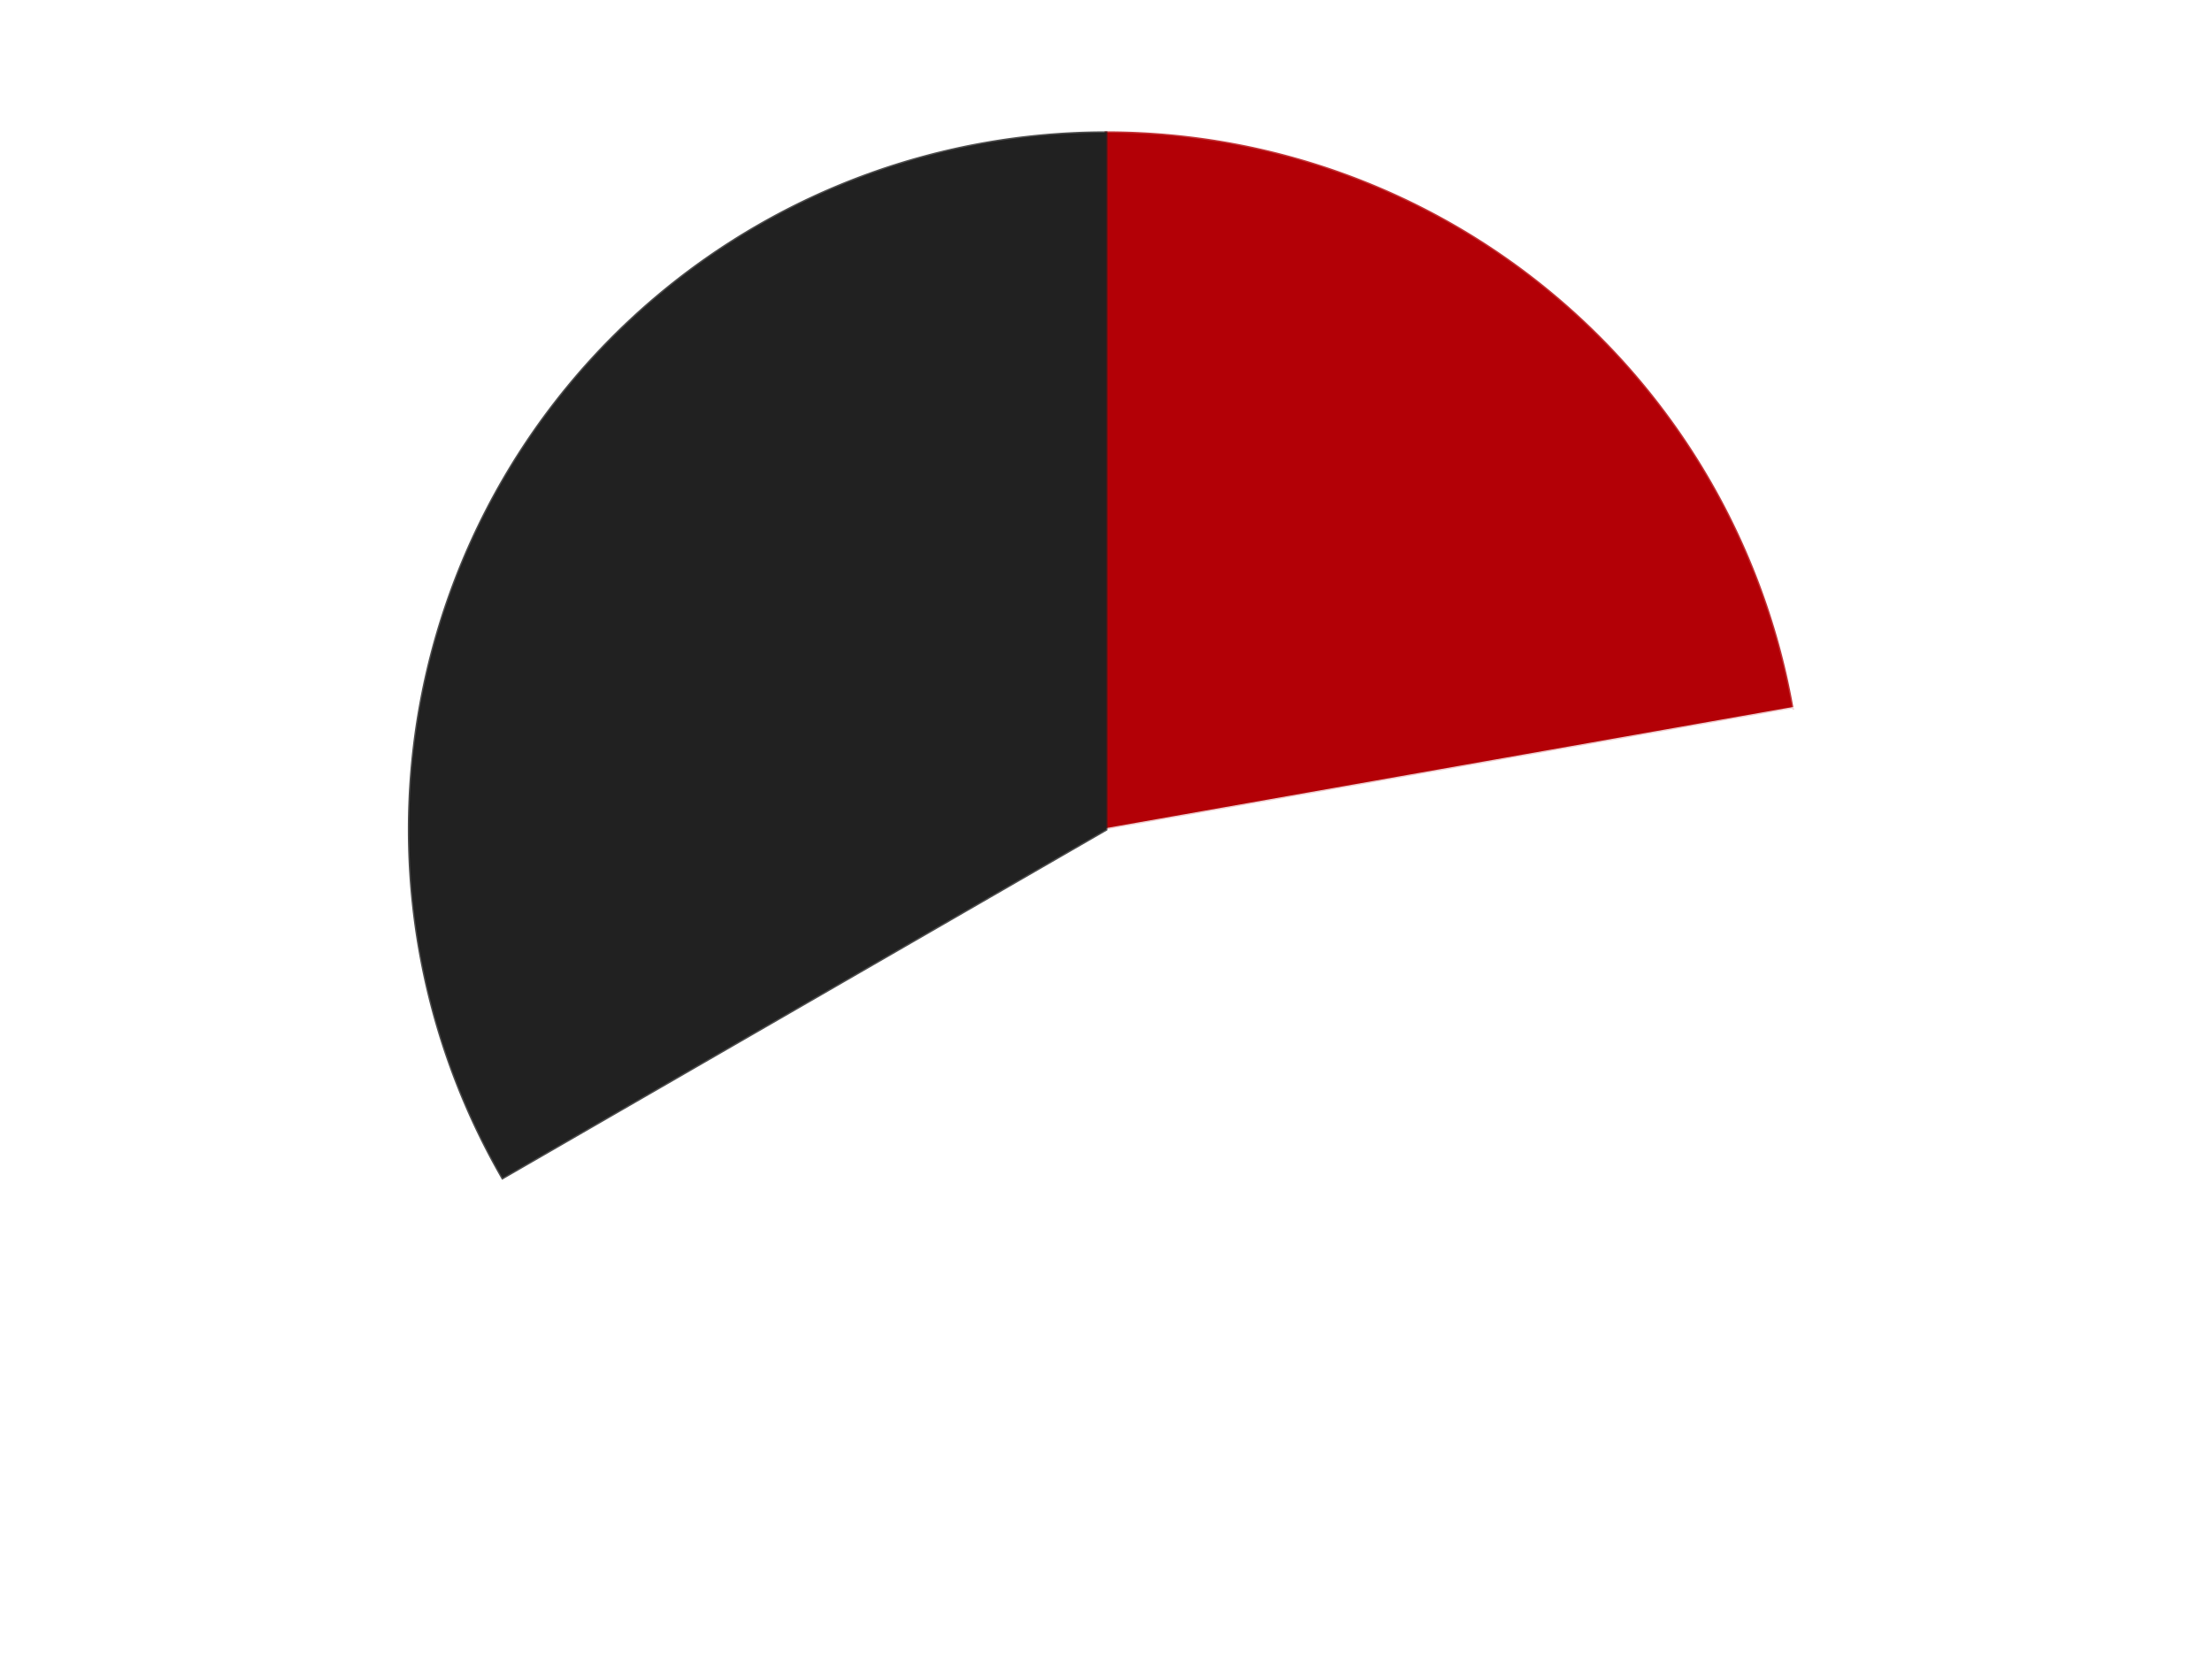
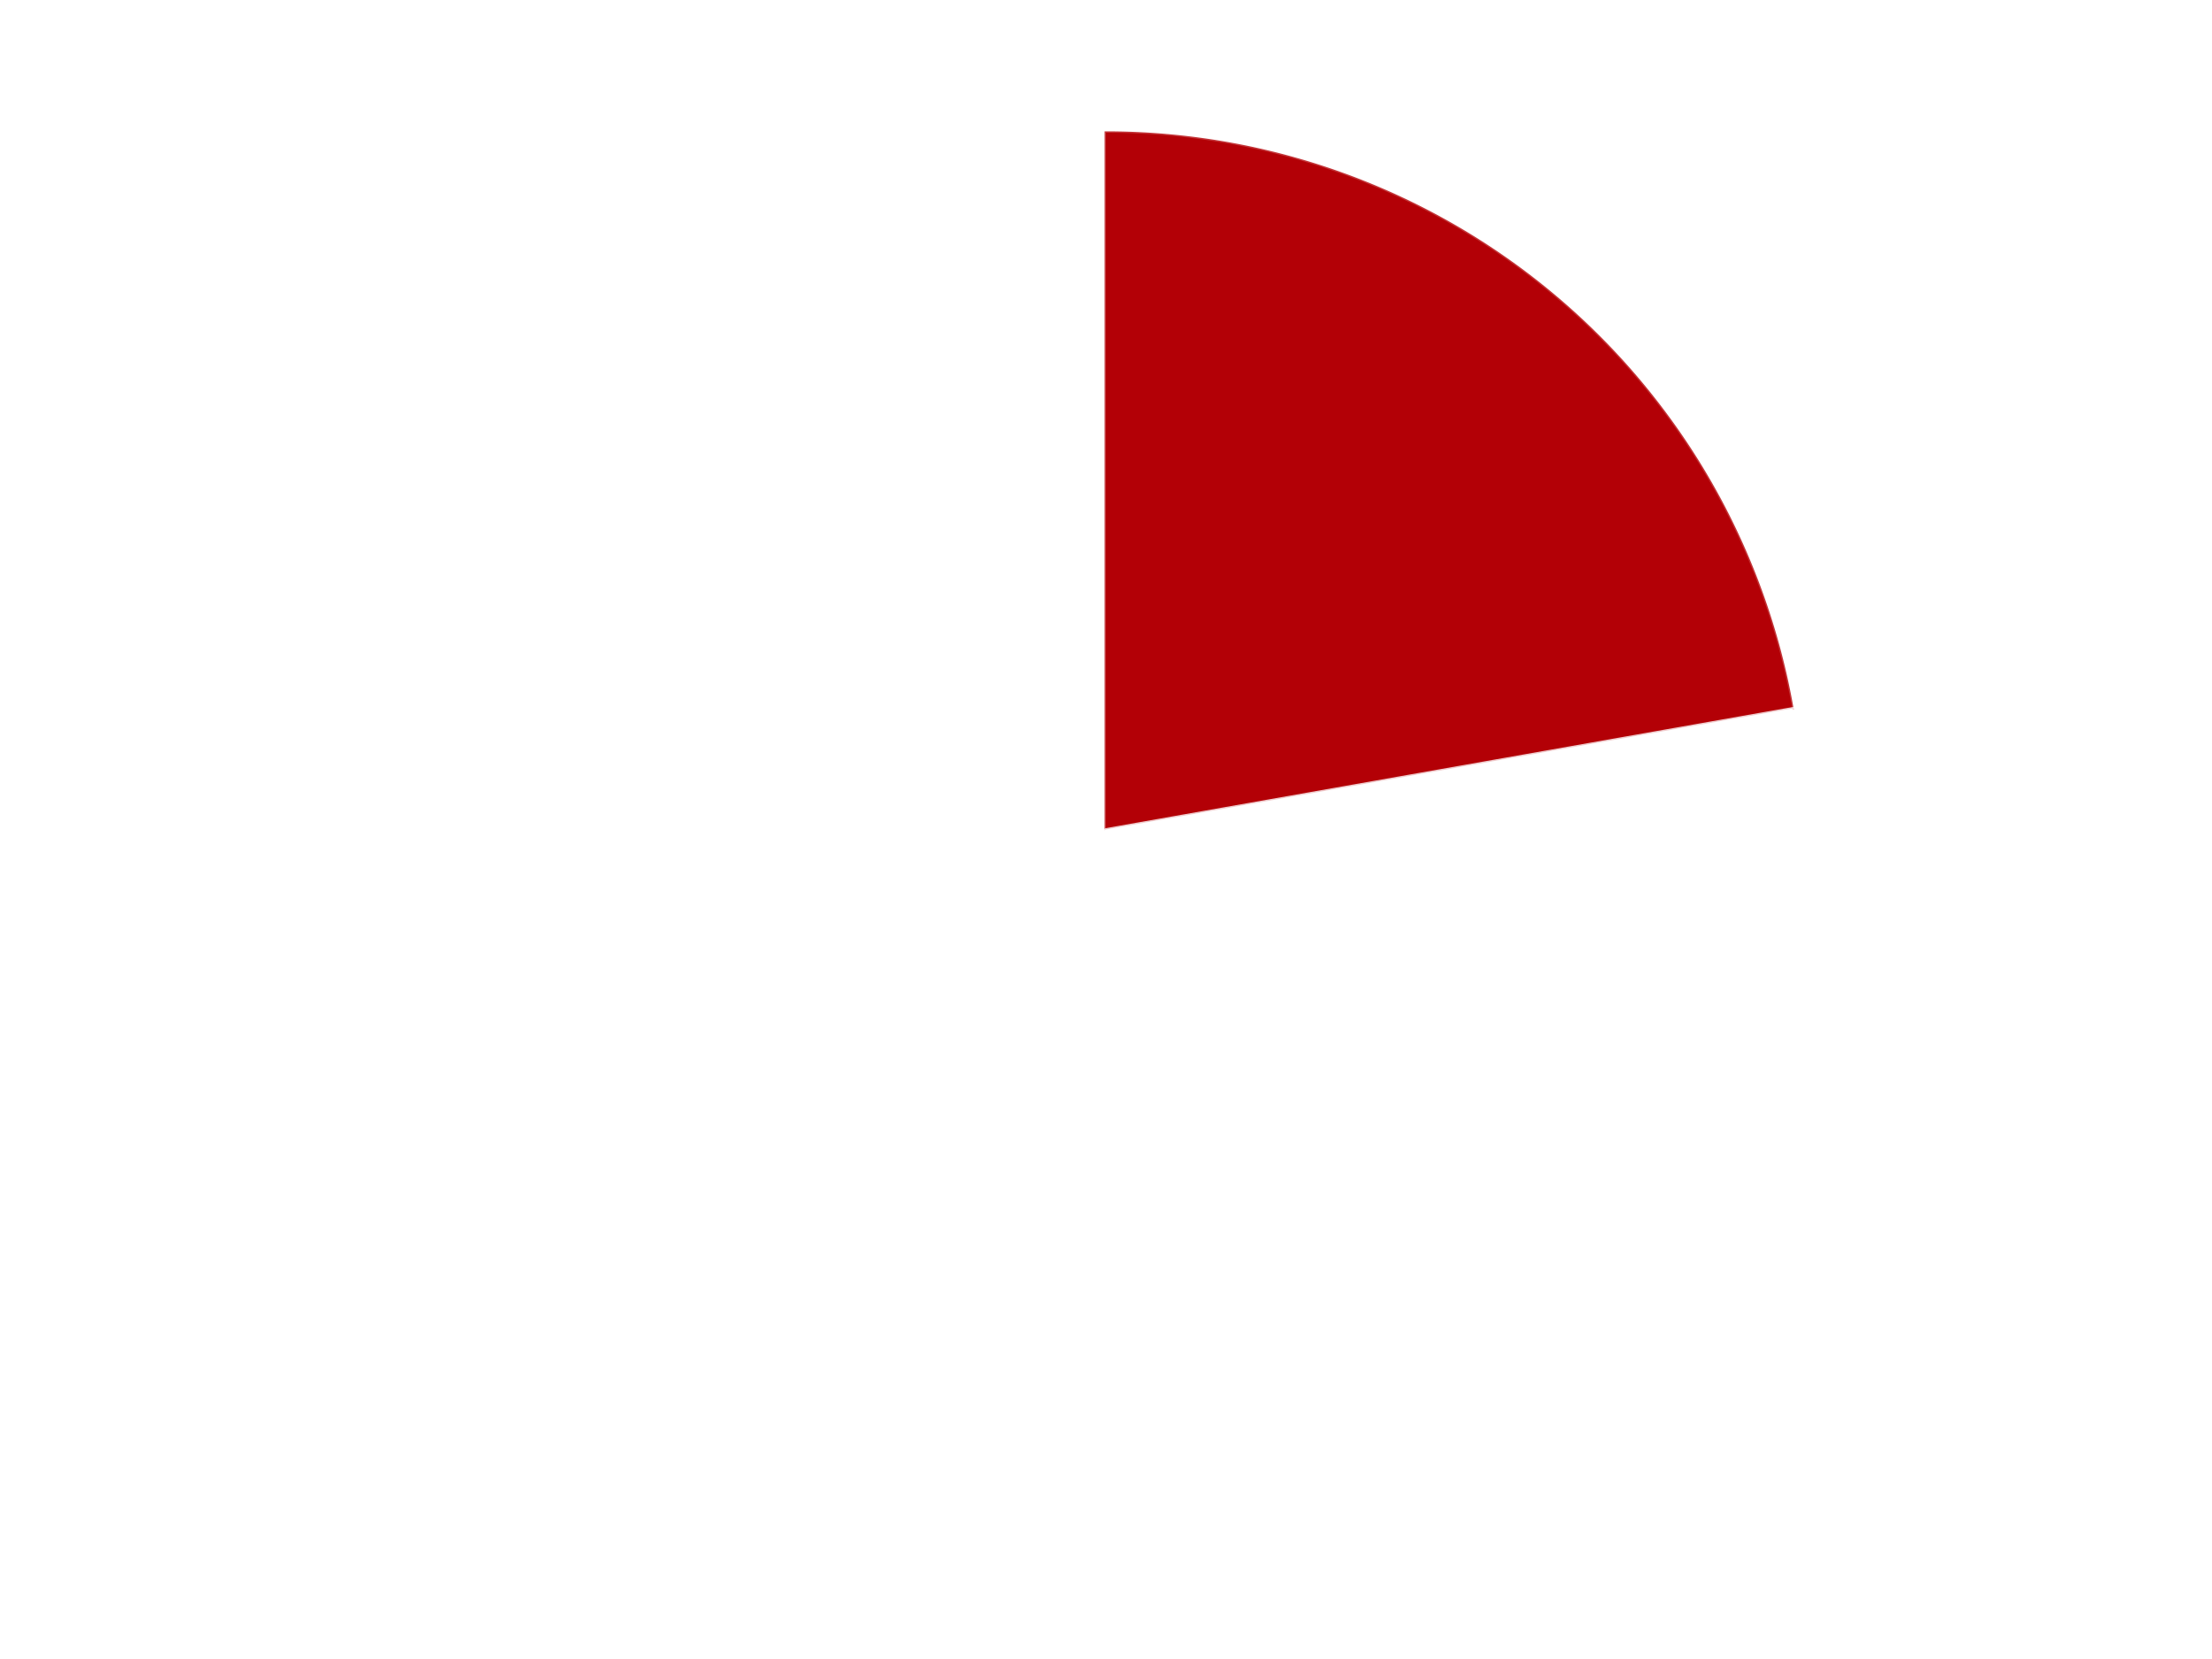
<svg xmlns="http://www.w3.org/2000/svg" xmlns:xlink="http://www.w3.org/1999/xlink" id="chart-547d09b2-771e-4790-a48e-08ac2af469e0" class="pygal-chart" viewBox="0 0 800 600">
  <defs>
    <style type="text/css">#chart-547d09b2-771e-4790-a48e-08ac2af469e0{-webkit-user-select:none;-webkit-font-smoothing:antialiased;font-family:Consolas,"Liberation Mono",Menlo,Courier,monospace}#chart-547d09b2-771e-4790-a48e-08ac2af469e0 .title{font-family:Consolas,"Liberation Mono",Menlo,Courier,monospace;font-size:16px}#chart-547d09b2-771e-4790-a48e-08ac2af469e0 .legends .legend text{font-family:Consolas,"Liberation Mono",Menlo,Courier,monospace;font-size:14px}#chart-547d09b2-771e-4790-a48e-08ac2af469e0 .axis text{font-family:Consolas,"Liberation Mono",Menlo,Courier,monospace;font-size:10px}#chart-547d09b2-771e-4790-a48e-08ac2af469e0 .axis text.major{font-family:Consolas,"Liberation Mono",Menlo,Courier,monospace;font-size:10px}#chart-547d09b2-771e-4790-a48e-08ac2af469e0 .text-overlay text.value{font-family:Consolas,"Liberation Mono",Menlo,Courier,monospace;font-size:16px}#chart-547d09b2-771e-4790-a48e-08ac2af469e0 .text-overlay text.label{font-family:Consolas,"Liberation Mono",Menlo,Courier,monospace;font-size:10px}#chart-547d09b2-771e-4790-a48e-08ac2af469e0 .tooltip{font-family:Consolas,"Liberation Mono",Menlo,Courier,monospace;font-size:14px}#chart-547d09b2-771e-4790-a48e-08ac2af469e0 text.no_data{font-family:Consolas,"Liberation Mono",Menlo,Courier,monospace;font-size:64px}
#chart-547d09b2-771e-4790-a48e-08ac2af469e0{background-color:transparent}#chart-547d09b2-771e-4790-a48e-08ac2af469e0 path,#chart-547d09b2-771e-4790-a48e-08ac2af469e0 line,#chart-547d09b2-771e-4790-a48e-08ac2af469e0 rect,#chart-547d09b2-771e-4790-a48e-08ac2af469e0 circle{-webkit-transition:150ms;-moz-transition:150ms;transition:150ms}#chart-547d09b2-771e-4790-a48e-08ac2af469e0 .graph &gt; .background{fill:transparent}#chart-547d09b2-771e-4790-a48e-08ac2af469e0 .plot &gt; .background{fill:transparent}#chart-547d09b2-771e-4790-a48e-08ac2af469e0 .graph{fill:rgba(0,0,0,.87)}#chart-547d09b2-771e-4790-a48e-08ac2af469e0 text.no_data{fill:rgba(0,0,0,1)}#chart-547d09b2-771e-4790-a48e-08ac2af469e0 .title{fill:rgba(0,0,0,1)}#chart-547d09b2-771e-4790-a48e-08ac2af469e0 .legends .legend text{fill:rgba(0,0,0,.87)}#chart-547d09b2-771e-4790-a48e-08ac2af469e0 .legends .legend:hover text{fill:rgba(0,0,0,1)}#chart-547d09b2-771e-4790-a48e-08ac2af469e0 .axis .line{stroke:rgba(0,0,0,1)}#chart-547d09b2-771e-4790-a48e-08ac2af469e0 .axis .guide.line{stroke:rgba(0,0,0,.54)}#chart-547d09b2-771e-4790-a48e-08ac2af469e0 .axis .major.line{stroke:rgba(0,0,0,.87)}#chart-547d09b2-771e-4790-a48e-08ac2af469e0 .axis text.major{fill:rgba(0,0,0,1)}#chart-547d09b2-771e-4790-a48e-08ac2af469e0 .axis.y .guides:hover .guide.line,#chart-547d09b2-771e-4790-a48e-08ac2af469e0 .line-graph .axis.x .guides:hover .guide.line,#chart-547d09b2-771e-4790-a48e-08ac2af469e0 .stackedline-graph .axis.x .guides:hover .guide.line,#chart-547d09b2-771e-4790-a48e-08ac2af469e0 .xy-graph .axis.x .guides:hover .guide.line{stroke:rgba(0,0,0,1)}#chart-547d09b2-771e-4790-a48e-08ac2af469e0 .axis .guides:hover text{fill:rgba(0,0,0,1)}#chart-547d09b2-771e-4790-a48e-08ac2af469e0 .reactive{fill-opacity:1.0;stroke-opacity:.8;stroke-width:1}#chart-547d09b2-771e-4790-a48e-08ac2af469e0 .ci{stroke:rgba(0,0,0,.87)}#chart-547d09b2-771e-4790-a48e-08ac2af469e0 .reactive.active,#chart-547d09b2-771e-4790-a48e-08ac2af469e0 .active .reactive{fill-opacity:0.6;stroke-opacity:.9;stroke-width:4}#chart-547d09b2-771e-4790-a48e-08ac2af469e0 .ci .reactive.active{stroke-width:1.5}#chart-547d09b2-771e-4790-a48e-08ac2af469e0 .series text{fill:rgba(0,0,0,1)}#chart-547d09b2-771e-4790-a48e-08ac2af469e0 .tooltip rect{fill:transparent;stroke:rgba(0,0,0,1);-webkit-transition:opacity 150ms;-moz-transition:opacity 150ms;transition:opacity 150ms}#chart-547d09b2-771e-4790-a48e-08ac2af469e0 .tooltip .label{fill:rgba(0,0,0,.87)}#chart-547d09b2-771e-4790-a48e-08ac2af469e0 .tooltip .label{fill:rgba(0,0,0,.87)}#chart-547d09b2-771e-4790-a48e-08ac2af469e0 .tooltip .legend{font-size:.8em;fill:rgba(0,0,0,.54)}#chart-547d09b2-771e-4790-a48e-08ac2af469e0 .tooltip .x_label{font-size:.6em;fill:rgba(0,0,0,1)}#chart-547d09b2-771e-4790-a48e-08ac2af469e0 .tooltip .xlink{font-size:.5em;text-decoration:underline}#chart-547d09b2-771e-4790-a48e-08ac2af469e0 .tooltip .value{font-size:1.5em}#chart-547d09b2-771e-4790-a48e-08ac2af469e0 .bound{font-size:.5em}#chart-547d09b2-771e-4790-a48e-08ac2af469e0 .max-value{font-size:.75em;fill:rgba(0,0,0,.54)}#chart-547d09b2-771e-4790-a48e-08ac2af469e0 .map-element{fill:transparent;stroke:rgba(0,0,0,.54) !important}#chart-547d09b2-771e-4790-a48e-08ac2af469e0 .map-element .reactive{fill-opacity:inherit;stroke-opacity:inherit}#chart-547d09b2-771e-4790-a48e-08ac2af469e0 .color-0,#chart-547d09b2-771e-4790-a48e-08ac2af469e0 .color-0 a:visited{stroke:#F44336;fill:#F44336}#chart-547d09b2-771e-4790-a48e-08ac2af469e0 .color-1,#chart-547d09b2-771e-4790-a48e-08ac2af469e0 .color-1 a:visited{stroke:#3F51B5;fill:#3F51B5}#chart-547d09b2-771e-4790-a48e-08ac2af469e0 .color-2,#chart-547d09b2-771e-4790-a48e-08ac2af469e0 .color-2 a:visited{stroke:#009688;fill:#009688}#chart-547d09b2-771e-4790-a48e-08ac2af469e0 .text-overlay .color-0 text{fill:black}#chart-547d09b2-771e-4790-a48e-08ac2af469e0 .text-overlay .color-1 text{fill:black}#chart-547d09b2-771e-4790-a48e-08ac2af469e0 .text-overlay .color-2 text{fill:black}
#chart-547d09b2-771e-4790-a48e-08ac2af469e0 text.no_data{text-anchor:middle}#chart-547d09b2-771e-4790-a48e-08ac2af469e0 .guide.line{fill:none}#chart-547d09b2-771e-4790-a48e-08ac2af469e0 .centered{text-anchor:middle}#chart-547d09b2-771e-4790-a48e-08ac2af469e0 .title{text-anchor:middle}#chart-547d09b2-771e-4790-a48e-08ac2af469e0 .legends .legend text{fill-opacity:1}#chart-547d09b2-771e-4790-a48e-08ac2af469e0 .axis.x text{text-anchor:middle}#chart-547d09b2-771e-4790-a48e-08ac2af469e0 .axis.x:not(.web) text[transform]{text-anchor:start}#chart-547d09b2-771e-4790-a48e-08ac2af469e0 .axis.x:not(.web) text[transform].backwards{text-anchor:end}#chart-547d09b2-771e-4790-a48e-08ac2af469e0 .axis.y text{text-anchor:end}#chart-547d09b2-771e-4790-a48e-08ac2af469e0 .axis.y text[transform].backwards{text-anchor:start}#chart-547d09b2-771e-4790-a48e-08ac2af469e0 .axis.y2 text{text-anchor:start}#chart-547d09b2-771e-4790-a48e-08ac2af469e0 .axis.y2 text[transform].backwards{text-anchor:end}#chart-547d09b2-771e-4790-a48e-08ac2af469e0 .axis .guide.line{stroke-dasharray:4,4;stroke:black}#chart-547d09b2-771e-4790-a48e-08ac2af469e0 .axis .major.guide.line{stroke-dasharray:6,6;stroke:black}#chart-547d09b2-771e-4790-a48e-08ac2af469e0 .horizontal .axis.y .guide.line,#chart-547d09b2-771e-4790-a48e-08ac2af469e0 .horizontal .axis.y2 .guide.line,#chart-547d09b2-771e-4790-a48e-08ac2af469e0 .vertical .axis.x .guide.line{opacity:0}#chart-547d09b2-771e-4790-a48e-08ac2af469e0 .horizontal .axis.always_show .guide.line,#chart-547d09b2-771e-4790-a48e-08ac2af469e0 .vertical .axis.always_show .guide.line{opacity:1 !important}#chart-547d09b2-771e-4790-a48e-08ac2af469e0 .axis.y .guides:hover .guide.line,#chart-547d09b2-771e-4790-a48e-08ac2af469e0 .axis.y2 .guides:hover .guide.line,#chart-547d09b2-771e-4790-a48e-08ac2af469e0 .axis.x .guides:hover .guide.line{opacity:1}#chart-547d09b2-771e-4790-a48e-08ac2af469e0 .axis .guides:hover text{opacity:1}#chart-547d09b2-771e-4790-a48e-08ac2af469e0 .nofill{fill:none}#chart-547d09b2-771e-4790-a48e-08ac2af469e0 .subtle-fill{fill-opacity:.2}#chart-547d09b2-771e-4790-a48e-08ac2af469e0 .dot{stroke-width:1px;fill-opacity:1;stroke-opacity:1}#chart-547d09b2-771e-4790-a48e-08ac2af469e0 .dot.active{stroke-width:5px}#chart-547d09b2-771e-4790-a48e-08ac2af469e0 .dot.negative{fill:transparent}#chart-547d09b2-771e-4790-a48e-08ac2af469e0 text,#chart-547d09b2-771e-4790-a48e-08ac2af469e0 tspan{stroke:none !important}#chart-547d09b2-771e-4790-a48e-08ac2af469e0 .series text.active{opacity:1}#chart-547d09b2-771e-4790-a48e-08ac2af469e0 .tooltip rect{fill-opacity:.95;stroke-width:.5}#chart-547d09b2-771e-4790-a48e-08ac2af469e0 .tooltip text{fill-opacity:1}#chart-547d09b2-771e-4790-a48e-08ac2af469e0 .showable{visibility:hidden}#chart-547d09b2-771e-4790-a48e-08ac2af469e0 .showable.shown{visibility:visible}#chart-547d09b2-771e-4790-a48e-08ac2af469e0 .gauge-background{fill:rgba(229,229,229,1);stroke:none}#chart-547d09b2-771e-4790-a48e-08ac2af469e0 .bg-lines{stroke:transparent;stroke-width:2px}</style>
    <script type="text/javascript">window.pygal = window.pygal || {};window.pygal.config = window.pygal.config || {};window.pygal.config['547d09b2-771e-4790-a48e-08ac2af469e0'] = {"allow_interruptions": false, "box_mode": "extremes", "classes": ["pygal-chart"], "css": ["file://style.css", "file://graph.css"], "defs": [], "disable_xml_declaration": false, "dots_size": 2.5, "dynamic_print_values": false, "explicit_size": false, "fill": false, "force_uri_protocol": "https", "formatter": null, "half_pie": false, "height": 600, "include_x_axis": false, "inner_radius": 0, "interpolate": null, "interpolation_parameters": {}, "interpolation_precision": 250, "inverse_y_axis": false, "js": ["//kozea.github.io/pygal.js/2.0.x/pygal-tooltips.min.js"], "legend_at_bottom": false, "legend_at_bottom_columns": null, "legend_box_size": 12, "logarithmic": false, "margin": 20, "margin_bottom": null, "margin_left": null, "margin_right": null, "margin_top": null, "max_scale": 16, "min_scale": 4, "missing_value_fill_truncation": "x", "no_data_text": "No data", "no_prefix": false, "order_min": null, "pretty_print": false, "print_labels": false, "print_values": false, "print_values_position": "center", "print_zeroes": true, "range": null, "rounded_bars": null, "secondary_range": null, "show_dots": true, "show_legend": false, "show_minor_x_labels": true, "show_minor_y_labels": true, "show_only_major_dots": false, "show_x_guides": false, "show_x_labels": true, "show_y_guides": true, "show_y_labels": true, "spacing": 10, "stack_from_top": false, "strict": false, "stroke": true, "stroke_style": null, "style": {"background": "transparent", "ci_colors": [], "colors": ["#F44336", "#3F51B5", "#009688", "#FFC107", "#FF5722", "#9C27B0", "#03A9F4", "#8BC34A", "#FF9800", "#E91E63", "#2196F3", "#4CAF50", "#FFEB3B", "#673AB7", "#00BCD4", "#CDDC39", "#9E9E9E", "#607D8B"], "dot_opacity": "1", "font_family": "Consolas, \"Liberation Mono\", Menlo, Courier, monospace", "foreground": "rgba(0, 0, 0, .87)", "foreground_strong": "rgba(0, 0, 0, 1)", "foreground_subtle": "rgba(0, 0, 0, .54)", "guide_stroke_color": "black", "guide_stroke_dasharray": "4,4", "label_font_family": "Consolas, \"Liberation Mono\", Menlo, Courier, monospace", "label_font_size": 10, "legend_font_family": "Consolas, \"Liberation Mono\", Menlo, Courier, monospace", "legend_font_size": 14, "major_guide_stroke_color": "black", "major_guide_stroke_dasharray": "6,6", "major_label_font_family": "Consolas, \"Liberation Mono\", Menlo, Courier, monospace", "major_label_font_size": 10, "no_data_font_family": "Consolas, \"Liberation Mono\", Menlo, Courier, monospace", "no_data_font_size": 64, "opacity": "1.0", "opacity_hover": "0.6", "plot_background": "transparent", "stroke_opacity": ".8", "stroke_opacity_hover": ".9", "stroke_width": "1", "stroke_width_hover": "4", "title_font_family": "Consolas, \"Liberation Mono\", Menlo, Courier, monospace", "title_font_size": 16, "tooltip_font_family": "Consolas, \"Liberation Mono\", Menlo, Courier, monospace", "tooltip_font_size": 14, "transition": "150ms", "value_background": "rgba(229, 229, 229, 1)", "value_colors": [], "value_font_family": "Consolas, \"Liberation Mono\", Menlo, Courier, monospace", "value_font_size": 16, "value_label_font_family": "Consolas, \"Liberation Mono\", Menlo, Courier, monospace", "value_label_font_size": 10}, "title": null, "tooltip_border_radius": 0, "tooltip_fancy_mode": true, "truncate_label": null, "truncate_legend": null, "width": 800, "x_label_rotation": 0, "x_labels": null, "x_labels_major": null, "x_labels_major_count": null, "x_labels_major_every": null, "x_title": null, "xrange": null, "y_label_rotation": 0, "y_labels": null, "y_labels_major": null, "y_labels_major_count": null, "y_labels_major_every": null, "y_title": null, "zero": 0, "legends": ["Red", "White", "Black"]}</script>
    <script type="text/javascript" xlink:href="https://kozea.github.io/pygal.js/2.0.x/pygal-tooltips.min.js" />
  </defs>
  <title>Pygal</title>
  <g class="graph pie-graph vertical">
    <rect x="0" y="0" width="800" height="600" class="background" />
    <g transform="translate(20, 20)" class="plot">
      <rect x="0" y="0" width="760" height="560" class="background" />
      <g class="series serie-0 color-0">
        <g class="slices">
          <g class="slice" style="fill: #B30006; stroke: #B30006">
            <path d="M380 28 A252 252 0 0 1 628.172 236.241 L380 280 A0 0 0 0 0 380 280 z" class="slice reactive tooltip-trigger" />
            <desc class="value">2</desc>
            <desc class="x centered">460.99123882050395</desc>
            <desc class="y centered">183.47840016700877</desc>
          </g>
        </g>
      </g>
      <g class="series serie-1 color-1">
        <g class="slices">
          <g class="slice" style="fill: #FFFFFF; stroke: #FFFFFF">
            <path d="M628.172 236.241 A252 252 0 0 1 161.762 406 L380 280 A0 0 0 0 0 380 280 z" class="slice reactive tooltip-trigger" />
            <desc class="value">4</desc>
            <desc class="x centered">423.0945380590343</desc>
            <desc class="y centered">398.40127021902447</desc>
          </g>
        </g>
      </g>
      <g class="series serie-2 color-2">
        <g class="slices">
          <g class="slice" style="fill: #212121; stroke: #212121">
-             <path d="M161.762 406 A252 252 0 0 1 380 28 L380 280 A0 0 0 0 0 380 280 z" class="slice reactive tooltip-trigger" />
            <desc class="value">3</desc>
            <desc class="x centered">270.88079912316067</desc>
            <desc class="y centered">217.00000000000009</desc>
          </g>
        </g>
      </g>
    </g>
    <g class="titles" />
    <g transform="translate(20, 20)" class="plot overlay">
      <g class="series serie-0 color-0" />
      <g class="series serie-1 color-1" />
      <g class="series serie-2 color-2" />
    </g>
    <g transform="translate(20, 20)" class="plot text-overlay">
      <g class="series serie-0 color-0" />
      <g class="series serie-1 color-1" />
      <g class="series serie-2 color-2" />
    </g>
    <g transform="translate(20, 20)" class="plot tooltip-overlay">
      <g transform="translate(0 0)" style="opacity: 0" class="tooltip">
        <rect rx="0" ry="0" width="0" height="0" class="tooltip-box" />
        <g class="text" />
      </g>
    </g>
  </g>
</svg>